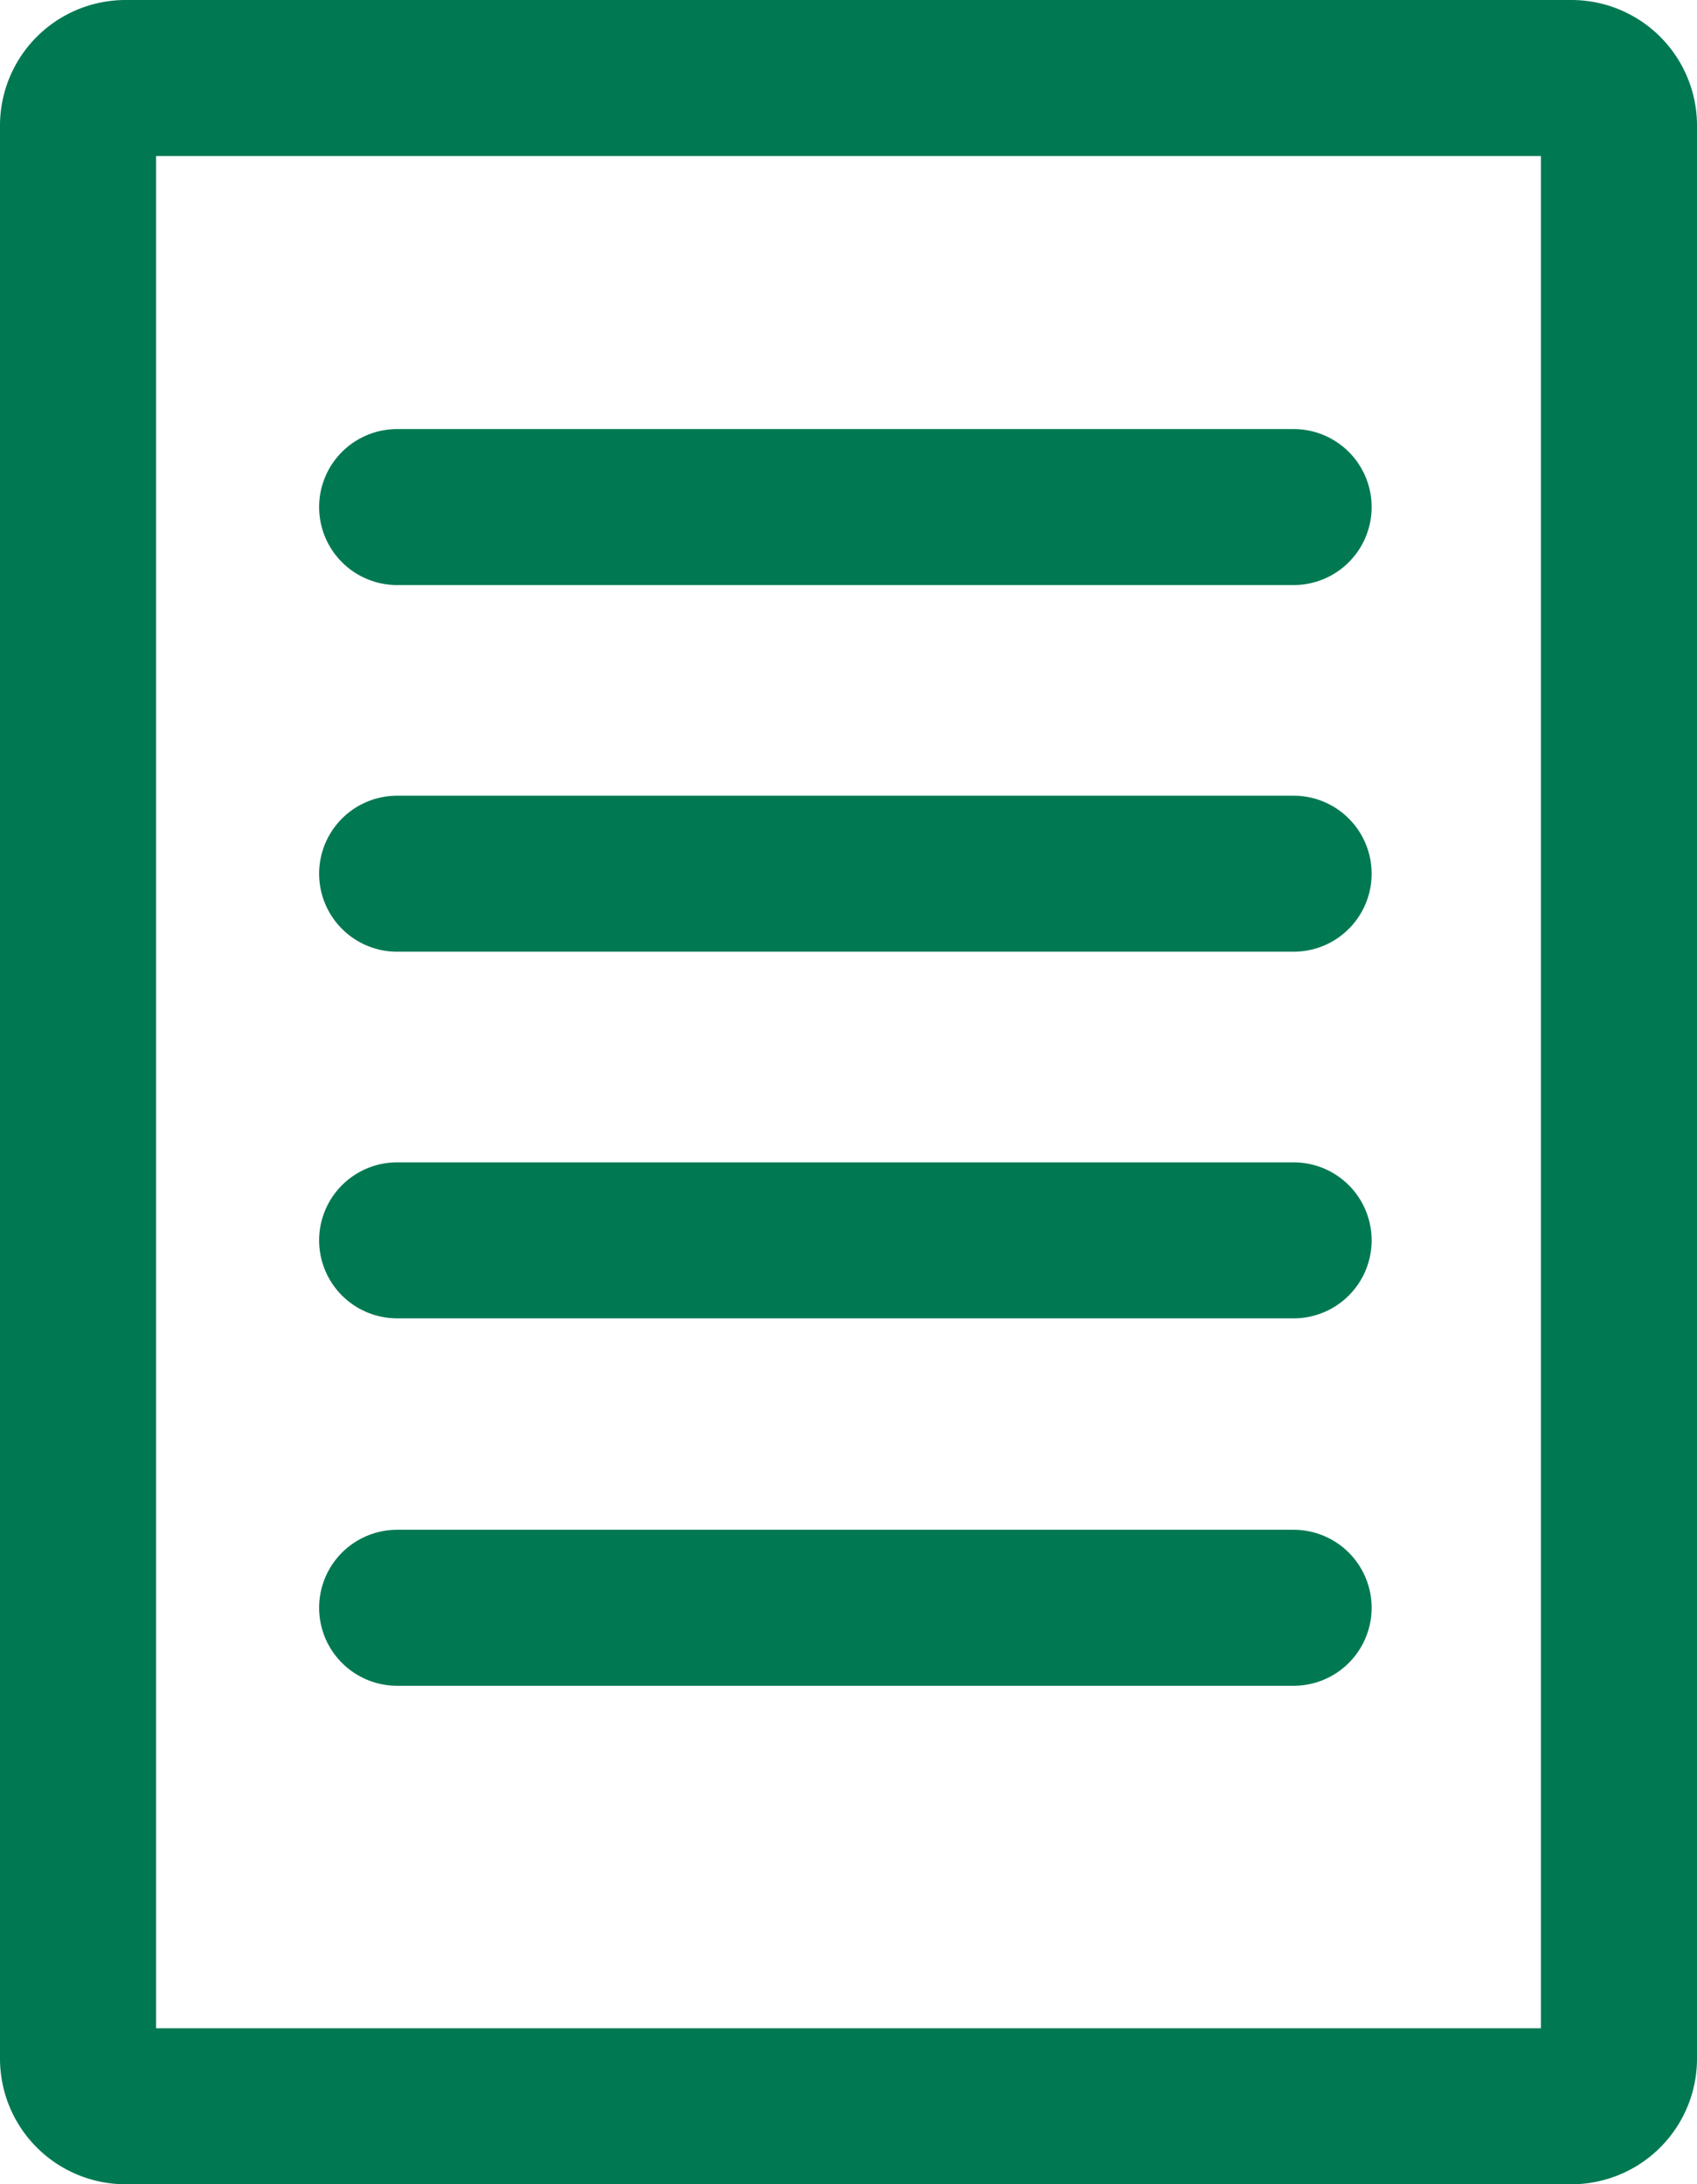
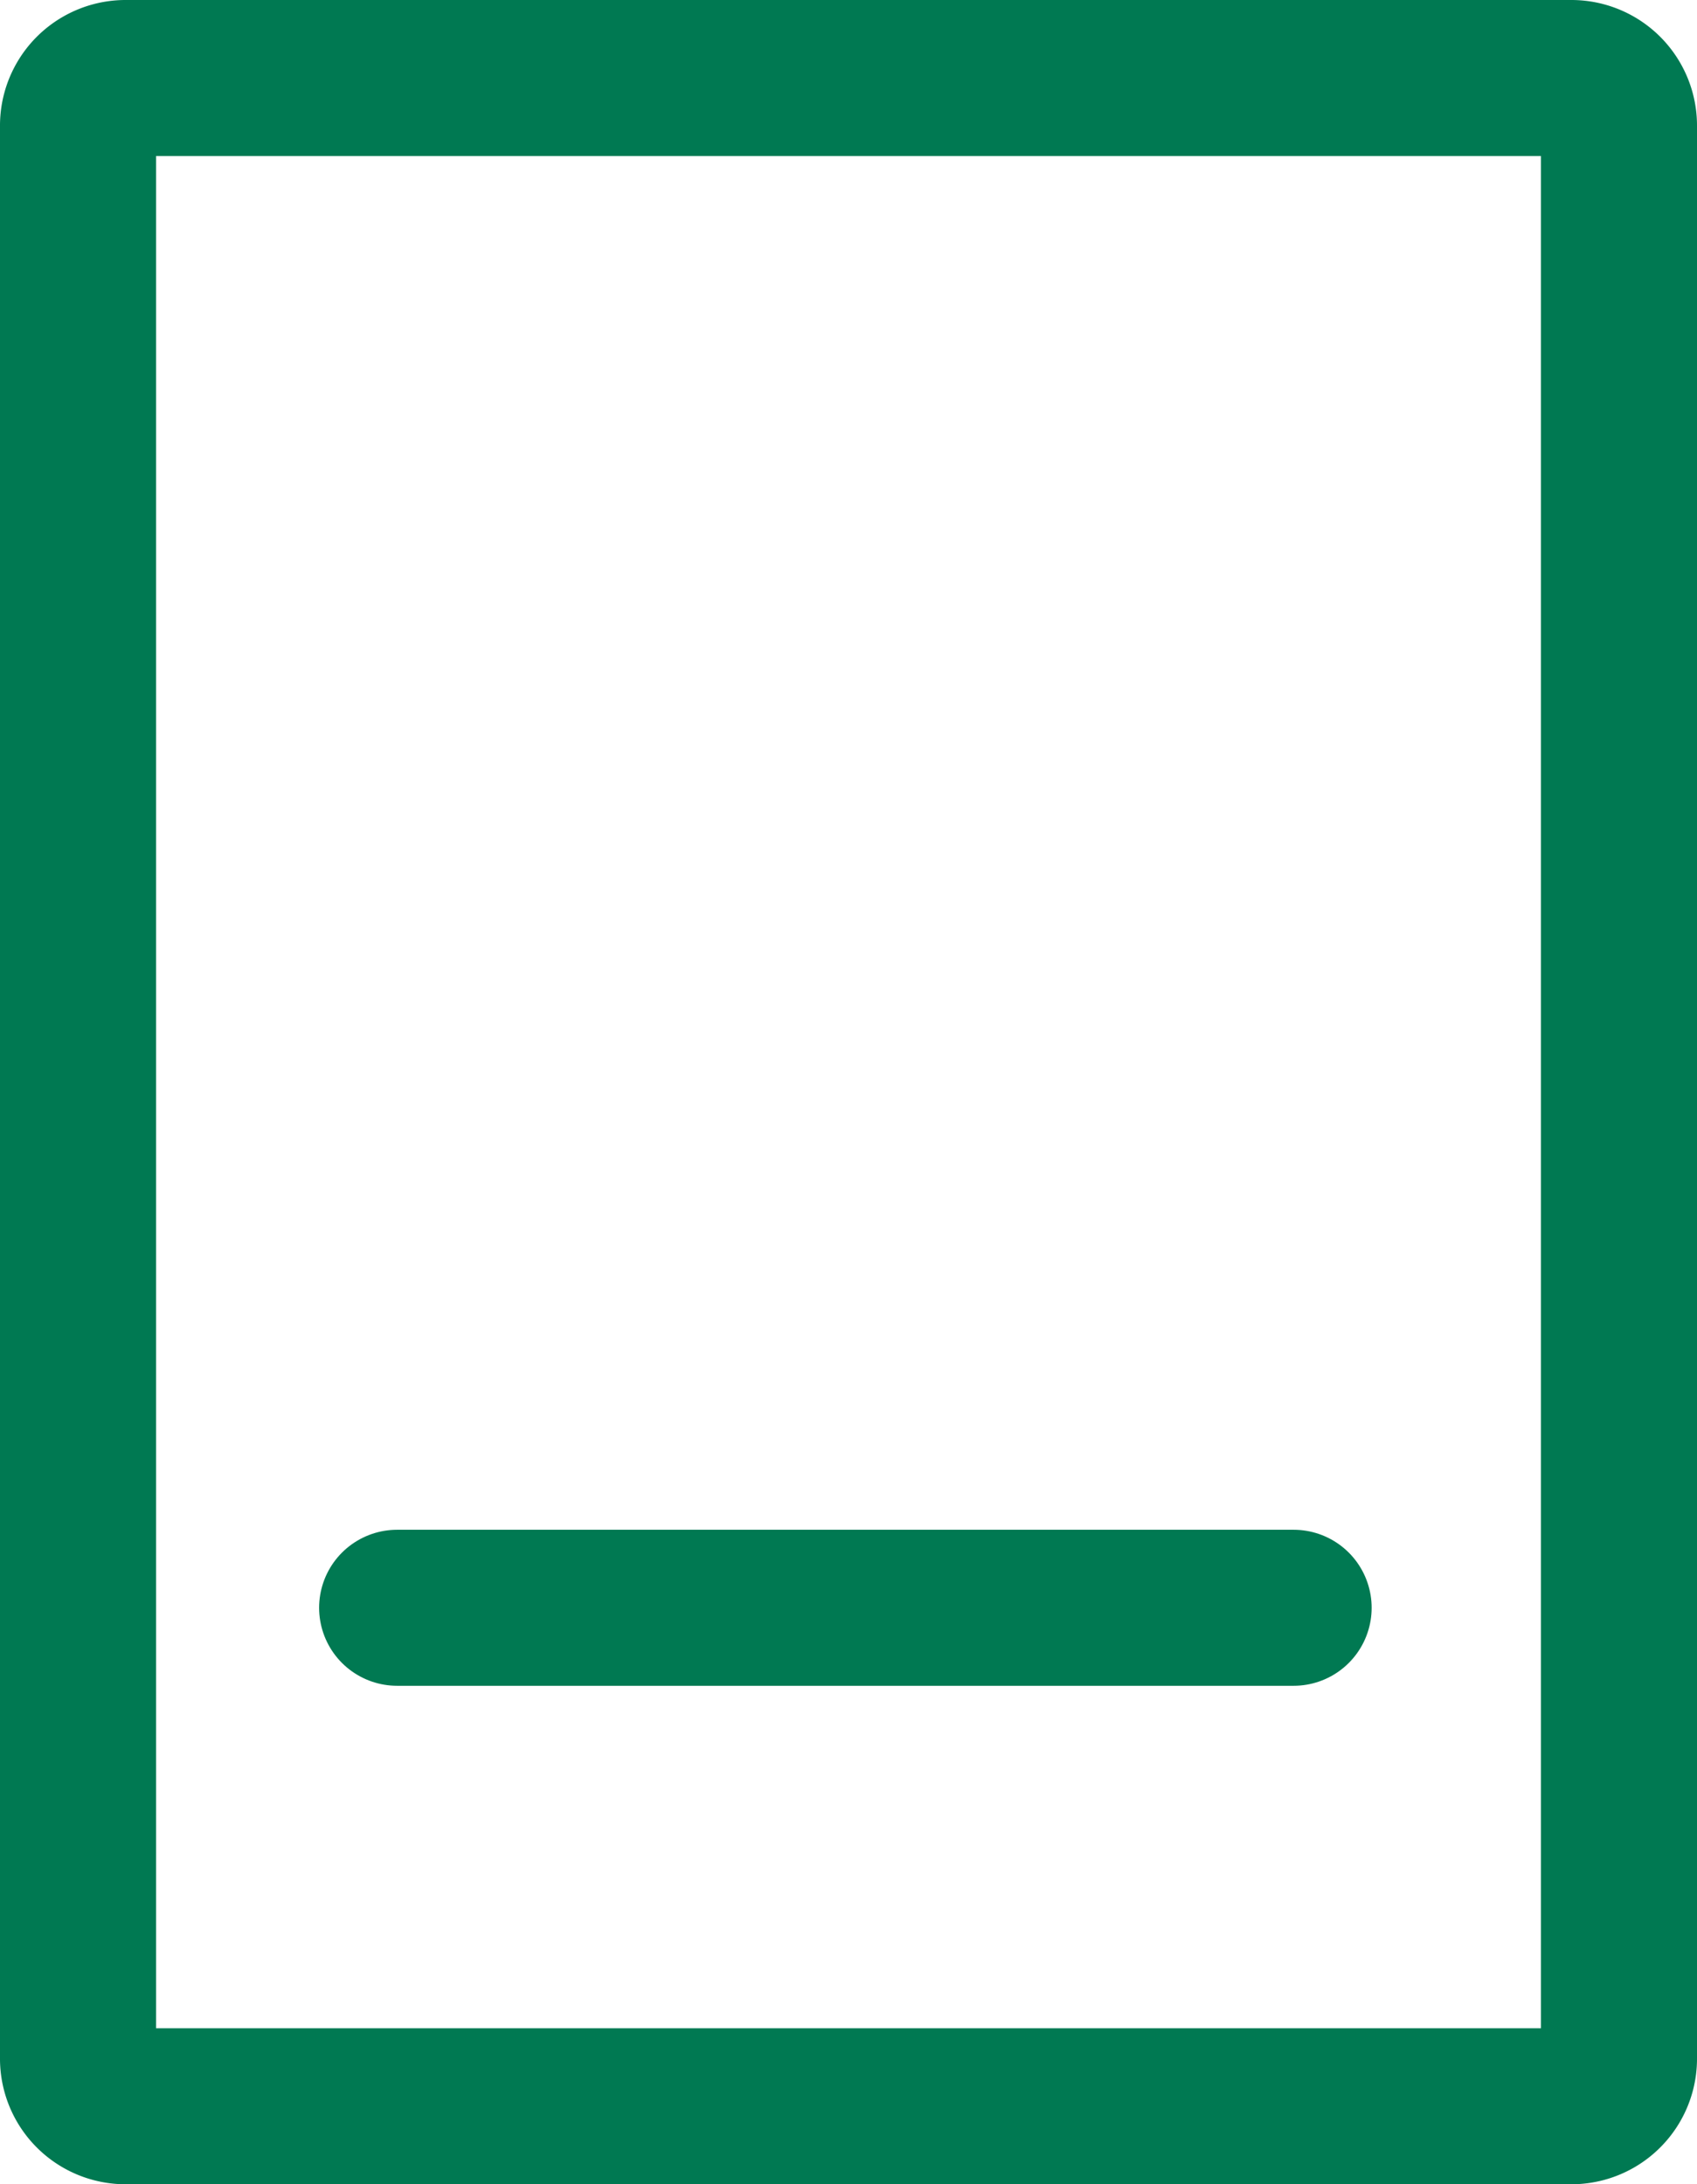
<svg xmlns="http://www.w3.org/2000/svg" viewBox="0 0 21.75 28">
  <defs>
    <style>.cls-1{fill:#007952;}.cls-2{fill:none;stroke:#007952;stroke-linecap:round;stroke-miterlimit:10;stroke-width:2px;}</style>
  </defs>
  <g id="レイヤー_2" data-name="レイヤー 2">
    <g id="レイヤー_2-2" data-name="レイヤー 2">
      <path class="cls-1" d="M19.75,2V26H2V2H19.75m.39-2H1.62A1.61,1.61,0,0,0,0,1.62V26.38A1.61,1.61,0,0,0,1.62,28H20.14a1.61,1.61,0,0,0,1.61-1.62V1.62A1.61,1.61,0,0,0,20.14,0Z" />
-       <line class="cls-2" x1="5.09" y1="6.5" x2="16.58" y2="6.5" />
      <line class="cls-2" x1="5.09" y1="20.61" x2="16.58" y2="20.61" />
-       <line class="cls-2" x1="5.09" y1="15.9" x2="16.58" y2="15.9" />
-       <line class="cls-2" x1="5.09" y1="11.2" x2="16.58" y2="11.2" />
    </g>
  </g>
</svg>